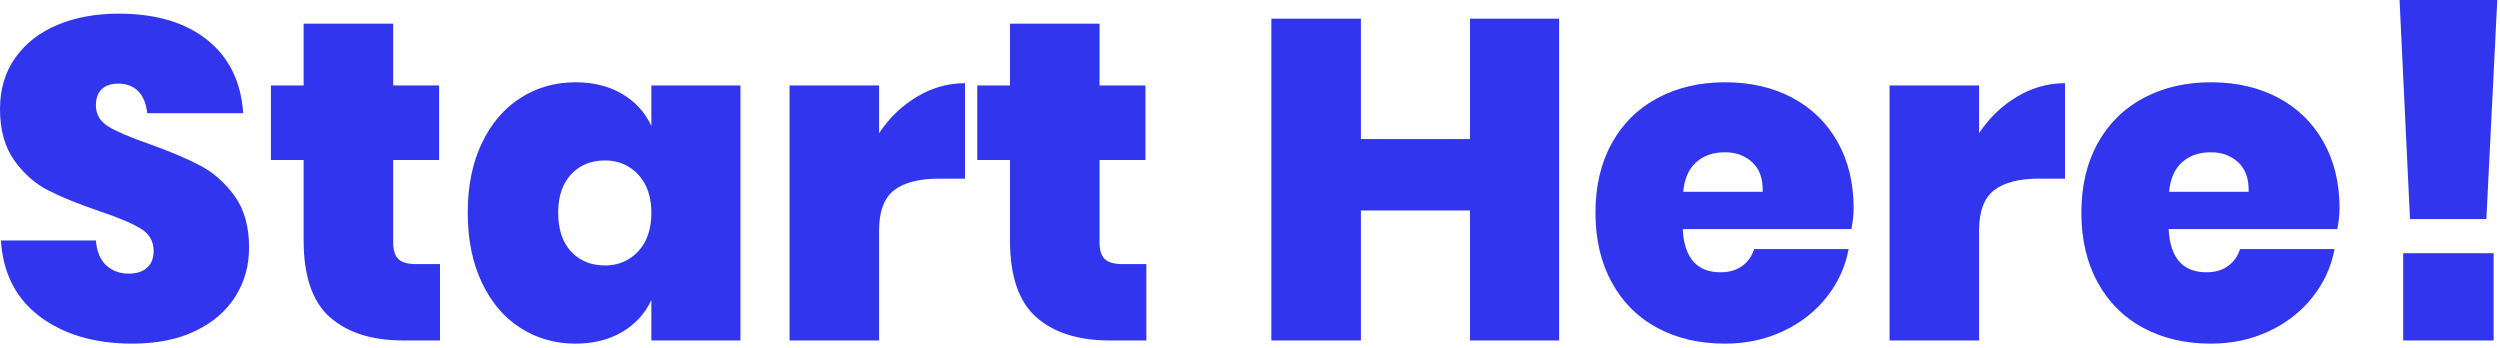
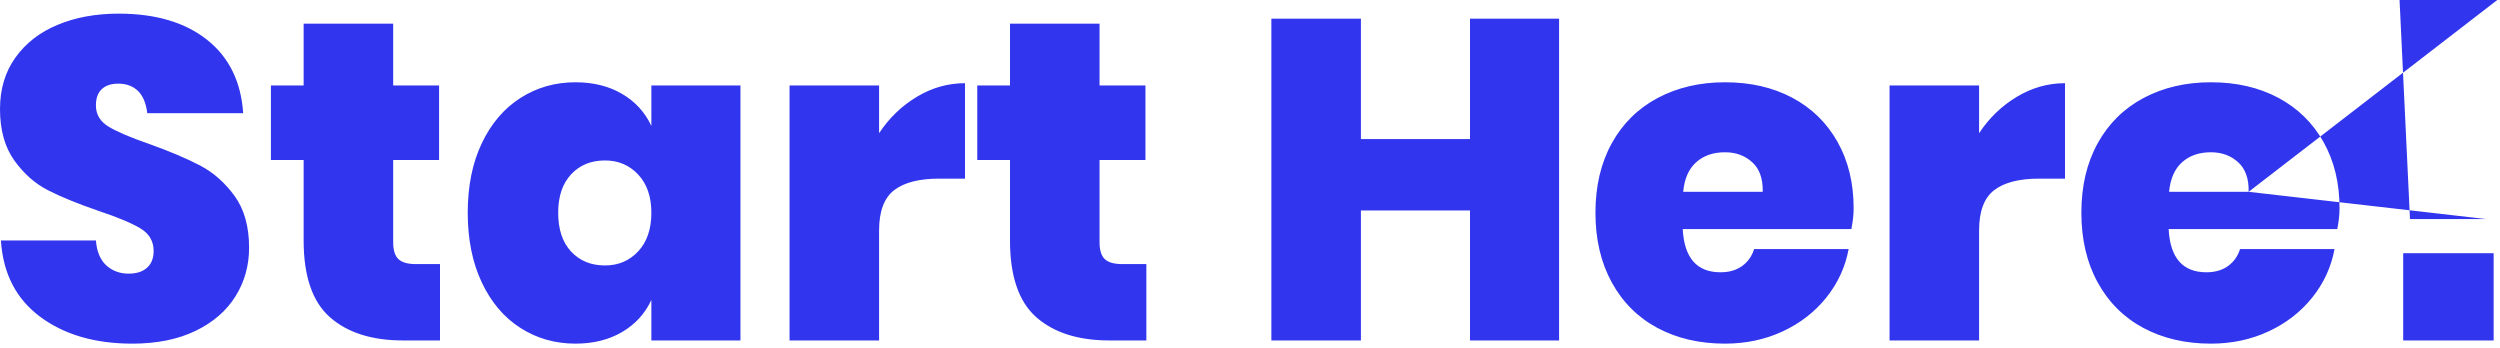
<svg xmlns="http://www.w3.org/2000/svg" width="165px" height="23px" viewBox="0 0 165 23" version="1.1">
  <title>Start Here! Copy@2x</title>
  <desc>Created with Sketch.</desc>
  <defs />
  <g id="Home" stroke="none" stroke-width="1" fill="none" fill-rule="evenodd">
-     <path d="M16.44,16.35 C16.44,17.53 16.14,18.6 15.54,19.56 C14.94,20.52 14.06,21.28 12.9,21.84 C11.74,22.4 10.35,22.68 8.73,22.68 C6.27,22.68 4.245,22.09 2.655,20.91 C1.065,19.73 0.2,18.05 0.06,15.87 L6.33,15.87 C6.39,16.61 6.62,17.16 7.02,17.52 C7.42,17.88 7.91,18.06 8.49,18.06 C9.01,18.06 9.415,17.93 9.705,17.67 C9.995,17.41 10.14,17.04 10.14,16.56 C10.14,15.92 9.85,15.425 9.27,15.075 C8.69,14.725 7.77,14.34 6.51,13.92 C5.17,13.46 4.065,13.01 3.195,12.57 C2.325,12.13 1.575,11.47 0.945,10.59 C0.315,9.71 0,8.58 0,7.2 C0,5.88 0.34,4.745 1.02,3.795 C1.7,2.845 2.63,2.125 3.81,1.635 C4.99,1.145 6.33,0.9 7.83,0.9 C10.27,0.9 12.215,1.475 13.665,2.625 C15.115,3.775 15.91,5.39 16.05,7.47 L9.72,7.47 C9.64,6.81 9.435,6.32 9.105,6 C8.775,5.68 8.34,5.52 7.8,5.52 C7.34,5.52 6.98,5.64 6.72,5.88 C6.46,6.12 6.33,6.48 6.33,6.96 C6.33,7.56 6.615,8.03 7.185,8.37 C7.755,8.71 8.65,9.09 9.87,9.51 C11.21,9.99 12.32,10.46 13.2,10.92 C14.08,11.38 14.84,12.05 15.48,12.93 C16.12,13.81 16.44,14.95 16.44,16.35 Z M29.04,17.43 L29.04,22.47 L26.61,22.47 C24.55,22.47 22.94,21.96 21.78,20.94 C20.62,19.92 20.04,18.23 20.04,15.87 L20.04,10.56 L17.88,10.56 L17.88,5.64 L20.04,5.64 L20.04,1.56 L25.95,1.56 L25.95,5.64 L28.98,5.64 L28.98,10.56 L25.95,10.56 L25.95,15.99 C25.95,16.51 26.065,16.88 26.295,17.1 C26.525,17.32 26.91,17.43 27.45,17.43 L29.04,17.43 Z M37.98,5.43 C39.16,5.43 40.185,5.685 41.055,6.195 C41.925,6.705 42.57,7.41 42.99,8.31 L42.99,5.64 L48.87,5.64 L48.87,22.47 L42.99,22.47 L42.99,19.8 C42.57,20.7 41.925,21.405 41.055,21.915 C40.185,22.425 39.16,22.68 37.98,22.68 C36.64,22.68 35.43,22.335 34.35,21.645 C33.27,20.955 32.42,19.955 31.8,18.645 C31.18,17.335 30.87,15.8 30.87,14.04 C30.87,12.28 31.18,10.75 31.8,9.45 C32.42,8.15 33.27,7.155 34.35,6.465 C35.43,5.775 36.64,5.43 37.98,5.43 Z M39.93,10.59 C39.01,10.59 38.265,10.895 37.695,11.505 C37.125,12.115 36.84,12.96 36.84,14.04 C36.84,15.14 37.125,15.995 37.695,16.605 C38.265,17.215 39.01,17.52 39.93,17.52 C40.81,17.52 41.54,17.21 42.12,16.59 C42.7,15.97 42.99,15.12 42.99,14.04 C42.99,12.98 42.7,12.14 42.12,11.52 C41.54,10.9 40.81,10.59 39.93,10.59 Z M58.02,8.79 C58.68,7.79 59.51,6.99 60.51,6.39 C61.51,5.79 62.57,5.49 63.69,5.49 L63.69,11.79 L61.98,11.79 C60.66,11.79 59.67,12.045 59.01,12.555 C58.35,13.065 58.02,13.95 58.02,15.21 L58.02,22.47 L52.11,22.47 L52.11,5.64 L58.02,5.64 L58.02,8.79 Z M75.66,17.43 L75.66,22.47 L73.23,22.47 C71.17,22.47 69.56,21.96 68.4,20.94 C67.24,19.92 66.66,18.23 66.66,15.87 L66.66,10.56 L64.5,10.56 L64.5,5.64 L66.66,5.64 L66.66,1.56 L72.57,1.56 L72.57,5.64 L75.6,5.64 L75.6,10.56 L72.57,10.56 L72.57,15.99 C72.57,16.51 72.685,16.88 72.915,17.1 C73.145,17.32 73.53,17.43 74.07,17.43 L75.66,17.43 Z M102.9,1.23 L102.9,22.47 L97.02,22.47 L97.02,13.89 L89.82,13.89 L89.82,22.47 L83.91,22.47 L83.91,1.23 L89.82,1.23 L89.82,9.18 L97.02,9.18 L97.02,1.23 L102.9,1.23 Z M122.34,13.74 C122.34,14.16 122.29,14.62 122.19,15.12 L111.06,15.12 C111.16,17.02 111.99,17.97 113.55,17.97 C114.13,17.97 114.61,17.83 114.99,17.55 C115.37,17.27 115.63,16.9 115.77,16.44 L122.01,16.44 C121.79,17.62 121.3,18.685 120.54,19.635 C119.78,20.585 118.82,21.33 117.66,21.87 C116.5,22.41 115.23,22.68 113.85,22.68 C112.17,22.68 110.685,22.335 109.395,21.645 C108.105,20.955 107.1,19.955 106.38,18.645 C105.66,17.335 105.3,15.8 105.3,14.04 C105.3,12.28 105.66,10.75 106.38,9.45 C107.1,8.15 108.11,7.155 109.41,6.465 C110.71,5.775 112.19,5.43 113.85,5.43 C115.53,5.43 117.01,5.77 118.29,6.45 C119.57,7.13 120.565,8.1 121.275,9.36 C121.985,10.62 122.34,12.08 122.34,13.74 Z M116.34,12.66 C116.36,11.8 116.13,11.15 115.65,10.71 C115.17,10.27 114.57,10.05 113.85,10.05 C113.07,10.05 112.435,10.27 111.945,10.71 C111.455,11.15 111.17,11.8 111.09,12.66 L116.34,12.66 Z M130.62,8.79 C131.28,7.79 132.11,6.99 133.11,6.39 C134.11,5.79 135.17,5.49 136.29,5.49 L136.29,11.79 L134.58,11.79 C133.26,11.79 132.27,12.045 131.61,12.555 C130.95,13.065 130.62,13.95 130.62,15.21 L130.62,22.47 L124.71,22.47 L124.71,5.64 L130.62,5.64 L130.62,8.79 Z M154.41,13.74 C154.41,14.16 154.36,14.62 154.26,15.12 L143.13,15.12 C143.23,17.02 144.06,17.97 145.62,17.97 C146.2,17.97 146.68,17.83 147.06,17.55 C147.44,17.27 147.7,16.9 147.84,16.44 L154.08,16.44 C153.86,17.62 153.37,18.685 152.61,19.635 C151.85,20.585 150.89,21.33 149.73,21.87 C148.57,22.41 147.3,22.68 145.92,22.68 C144.24,22.68 142.755,22.335 141.465,21.645 C140.175,20.955 139.17,19.955 138.45,18.645 C137.73,17.335 137.37,15.8 137.37,14.04 C137.37,12.28 137.73,10.75 138.45,9.45 C139.17,8.15 140.18,7.155 141.48,6.465 C142.78,5.775 144.26,5.43 145.92,5.43 C147.6,5.43 149.08,5.77 150.36,6.45 C151.64,7.13 152.635,8.1 153.345,9.36 C154.055,10.62 154.41,12.08 154.41,13.74 Z M148.41,12.66 C148.43,11.8 148.2,11.15 147.72,10.71 C147.24,10.27 146.64,10.05 145.92,10.05 C145.14,10.05 144.505,10.27 144.015,10.71 C143.525,11.15 143.24,11.8 143.16,12.66 L148.41,12.66 Z M164.82,0 L164.1,14.46 L159.06,14.46 L158.37,0 L164.82,0 Z M164.58,16.71 L164.58,22.47 L158.61,22.47 L158.61,16.71 L164.58,16.71 Z" id="Start-Here!-Copy" fill="#3136EE" />
+     <path d="M16.44,16.35 C16.44,17.53 16.14,18.6 15.54,19.56 C14.94,20.52 14.06,21.28 12.9,21.84 C11.74,22.4 10.35,22.68 8.73,22.68 C6.27,22.68 4.245,22.09 2.655,20.91 C1.065,19.73 0.2,18.05 0.06,15.87 L6.33,15.87 C6.39,16.61 6.62,17.16 7.02,17.52 C7.42,17.88 7.91,18.06 8.49,18.06 C9.01,18.06 9.415,17.93 9.705,17.67 C9.995,17.41 10.14,17.04 10.14,16.56 C10.14,15.92 9.85,15.425 9.27,15.075 C8.69,14.725 7.77,14.34 6.51,13.92 C5.17,13.46 4.065,13.01 3.195,12.57 C2.325,12.13 1.575,11.47 0.945,10.59 C0.315,9.71 0,8.58 0,7.2 C0,5.88 0.34,4.745 1.02,3.795 C1.7,2.845 2.63,2.125 3.81,1.635 C4.99,1.145 6.33,0.9 7.83,0.9 C10.27,0.9 12.215,1.475 13.665,2.625 C15.115,3.775 15.91,5.39 16.05,7.47 L9.72,7.47 C9.64,6.81 9.435,6.32 9.105,6 C8.775,5.68 8.34,5.52 7.8,5.52 C7.34,5.52 6.98,5.64 6.72,5.88 C6.46,6.12 6.33,6.48 6.33,6.96 C6.33,7.56 6.615,8.03 7.185,8.37 C7.755,8.71 8.65,9.09 9.87,9.51 C11.21,9.99 12.32,10.46 13.2,10.92 C14.08,11.38 14.84,12.05 15.48,12.93 C16.12,13.81 16.44,14.95 16.44,16.35 Z M29.04,17.43 L29.04,22.47 L26.61,22.47 C24.55,22.47 22.94,21.96 21.78,20.94 C20.62,19.92 20.04,18.23 20.04,15.87 L20.04,10.56 L17.88,10.56 L17.88,5.64 L20.04,5.64 L20.04,1.56 L25.95,1.56 L25.95,5.64 L28.98,5.64 L28.98,10.56 L25.95,10.56 L25.95,15.99 C25.95,16.51 26.065,16.88 26.295,17.1 C26.525,17.32 26.91,17.43 27.45,17.43 L29.04,17.43 Z M37.98,5.43 C39.16,5.43 40.185,5.685 41.055,6.195 C41.925,6.705 42.57,7.41 42.99,8.31 L42.99,5.64 L48.87,5.64 L48.87,22.47 L42.99,22.47 L42.99,19.8 C42.57,20.7 41.925,21.405 41.055,21.915 C40.185,22.425 39.16,22.68 37.98,22.68 C36.64,22.68 35.43,22.335 34.35,21.645 C33.27,20.955 32.42,19.955 31.8,18.645 C31.18,17.335 30.87,15.8 30.87,14.04 C30.87,12.28 31.18,10.75 31.8,9.45 C32.42,8.15 33.27,7.155 34.35,6.465 C35.43,5.775 36.64,5.43 37.98,5.43 Z M39.93,10.59 C39.01,10.59 38.265,10.895 37.695,11.505 C37.125,12.115 36.84,12.96 36.84,14.04 C36.84,15.14 37.125,15.995 37.695,16.605 C38.265,17.215 39.01,17.52 39.93,17.52 C40.81,17.52 41.54,17.21 42.12,16.59 C42.7,15.97 42.99,15.12 42.99,14.04 C42.99,12.98 42.7,12.14 42.12,11.52 C41.54,10.9 40.81,10.59 39.93,10.59 Z M58.02,8.79 C58.68,7.79 59.51,6.99 60.51,6.39 C61.51,5.79 62.57,5.49 63.69,5.49 L63.69,11.79 L61.98,11.79 C60.66,11.79 59.67,12.045 59.01,12.555 C58.35,13.065 58.02,13.95 58.02,15.21 L58.02,22.47 L52.11,22.47 L52.11,5.64 L58.02,5.64 L58.02,8.79 Z M75.66,17.43 L75.66,22.47 L73.23,22.47 C71.17,22.47 69.56,21.96 68.4,20.94 C67.24,19.92 66.66,18.23 66.66,15.87 L66.66,10.56 L64.5,10.56 L64.5,5.64 L66.66,5.64 L66.66,1.56 L72.57,1.56 L72.57,5.64 L75.6,5.64 L75.6,10.56 L72.57,10.56 L72.57,15.99 C72.57,16.51 72.685,16.88 72.915,17.1 C73.145,17.32 73.53,17.43 74.07,17.43 L75.66,17.43 Z M102.9,1.23 L102.9,22.47 L97.02,22.47 L97.02,13.89 L89.82,13.89 L89.82,22.47 L83.91,22.47 L83.91,1.23 L89.82,1.23 L89.82,9.18 L97.02,9.18 L97.02,1.23 L102.9,1.23 Z M122.34,13.74 C122.34,14.16 122.29,14.62 122.19,15.12 L111.06,15.12 C111.16,17.02 111.99,17.97 113.55,17.97 C114.13,17.97 114.61,17.83 114.99,17.55 C115.37,17.27 115.63,16.9 115.77,16.44 L122.01,16.44 C121.79,17.62 121.3,18.685 120.54,19.635 C119.78,20.585 118.82,21.33 117.66,21.87 C116.5,22.41 115.23,22.68 113.85,22.68 C112.17,22.68 110.685,22.335 109.395,21.645 C108.105,20.955 107.1,19.955 106.38,18.645 C105.66,17.335 105.3,15.8 105.3,14.04 C105.3,12.28 105.66,10.75 106.38,9.45 C107.1,8.15 108.11,7.155 109.41,6.465 C110.71,5.775 112.19,5.43 113.85,5.43 C115.53,5.43 117.01,5.77 118.29,6.45 C119.57,7.13 120.565,8.1 121.275,9.36 C121.985,10.62 122.34,12.08 122.34,13.74 Z M116.34,12.66 C116.36,11.8 116.13,11.15 115.65,10.71 C115.17,10.27 114.57,10.05 113.85,10.05 C113.07,10.05 112.435,10.27 111.945,10.71 C111.455,11.15 111.17,11.8 111.09,12.66 L116.34,12.66 Z M130.62,8.79 C131.28,7.79 132.11,6.99 133.11,6.39 C134.11,5.79 135.17,5.49 136.29,5.49 L136.29,11.79 L134.58,11.79 C133.26,11.79 132.27,12.045 131.61,12.555 C130.95,13.065 130.62,13.95 130.62,15.21 L130.62,22.47 L124.71,22.47 L124.71,5.64 L130.62,5.64 L130.62,8.79 Z M154.41,13.74 C154.41,14.16 154.36,14.62 154.26,15.12 L143.13,15.12 C143.23,17.02 144.06,17.97 145.62,17.97 C146.2,17.97 146.68,17.83 147.06,17.55 C147.44,17.27 147.7,16.9 147.84,16.44 L154.08,16.44 C153.86,17.62 153.37,18.685 152.61,19.635 C151.85,20.585 150.89,21.33 149.73,21.87 C148.57,22.41 147.3,22.68 145.92,22.68 C144.24,22.68 142.755,22.335 141.465,21.645 C140.175,20.955 139.17,19.955 138.45,18.645 C137.73,17.335 137.37,15.8 137.37,14.04 C137.37,12.28 137.73,10.75 138.45,9.45 C139.17,8.15 140.18,7.155 141.48,6.465 C142.78,5.775 144.26,5.43 145.92,5.43 C147.6,5.43 149.08,5.77 150.36,6.45 C151.64,7.13 152.635,8.1 153.345,9.36 C154.055,10.62 154.41,12.08 154.41,13.74 Z M148.41,12.66 C148.43,11.8 148.2,11.15 147.72,10.71 C147.24,10.27 146.64,10.05 145.92,10.05 C145.14,10.05 144.505,10.27 144.015,10.71 C143.525,11.15 143.24,11.8 143.16,12.66 L148.41,12.66 Z L164.1,14.46 L159.06,14.46 L158.37,0 L164.82,0 Z M164.58,16.71 L164.58,22.47 L158.61,22.47 L158.61,16.71 L164.58,16.71 Z" id="Start-Here!-Copy" fill="#3136EE" />
  </g>
</svg>